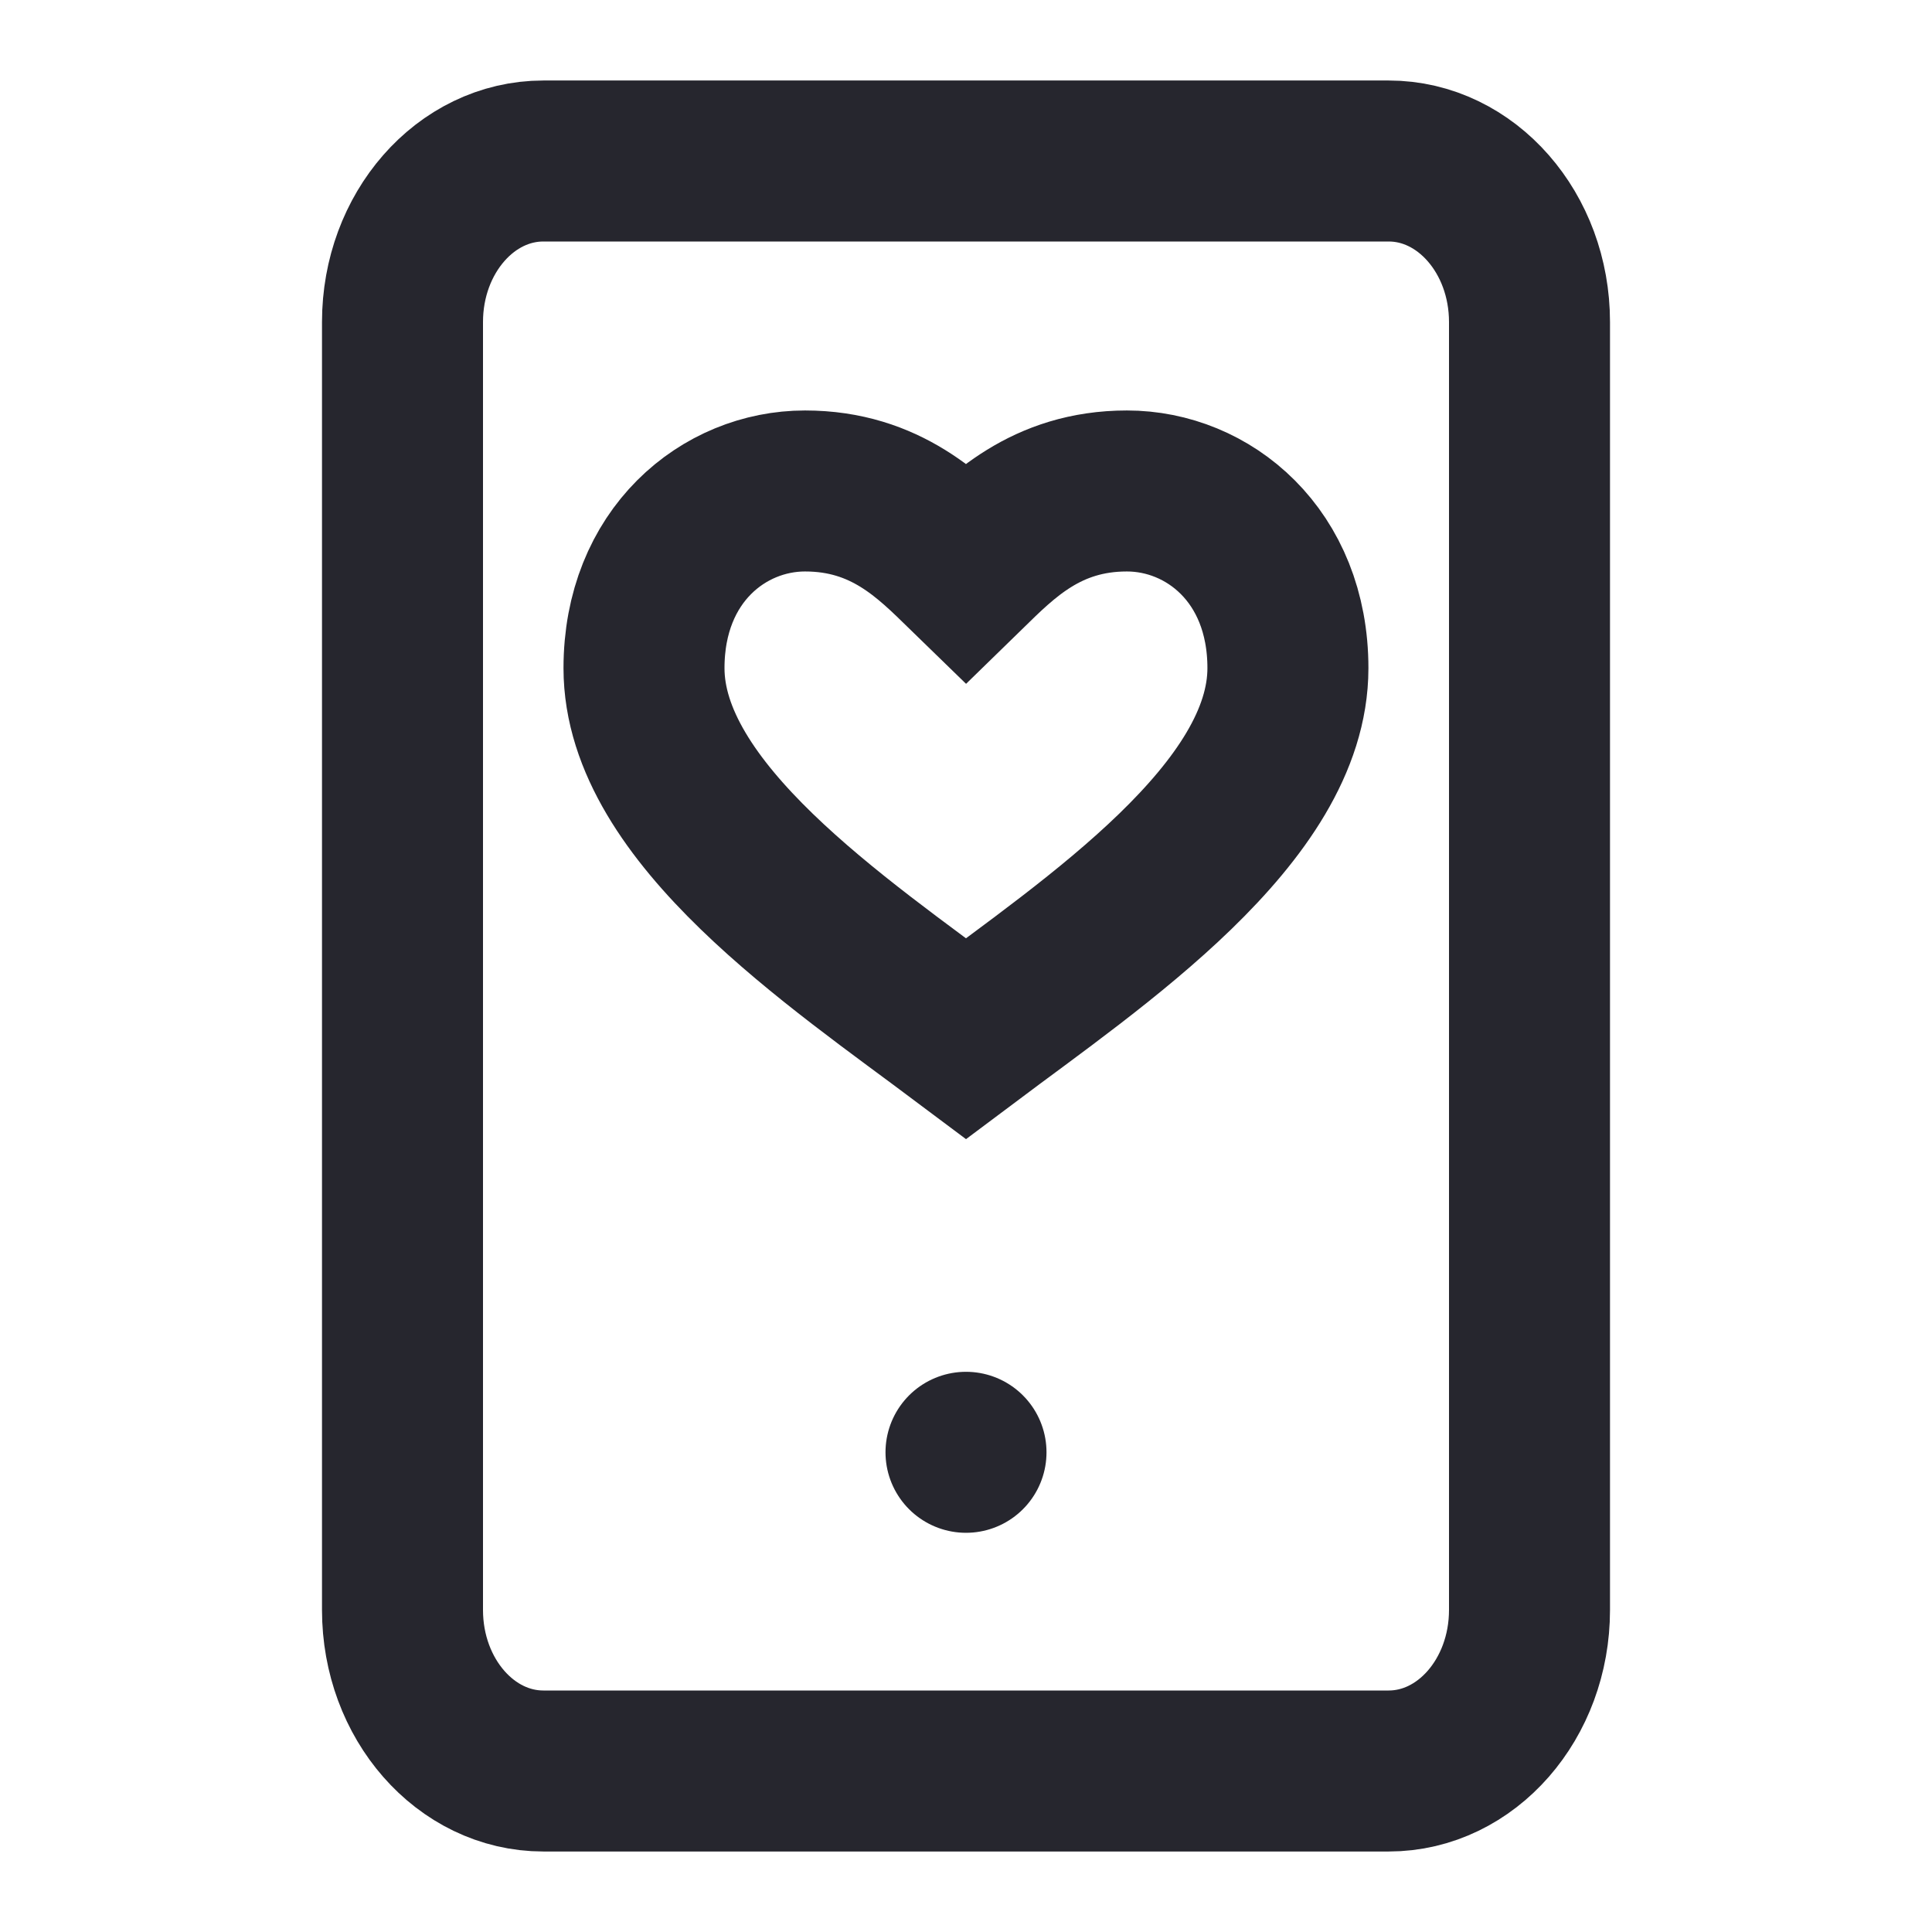
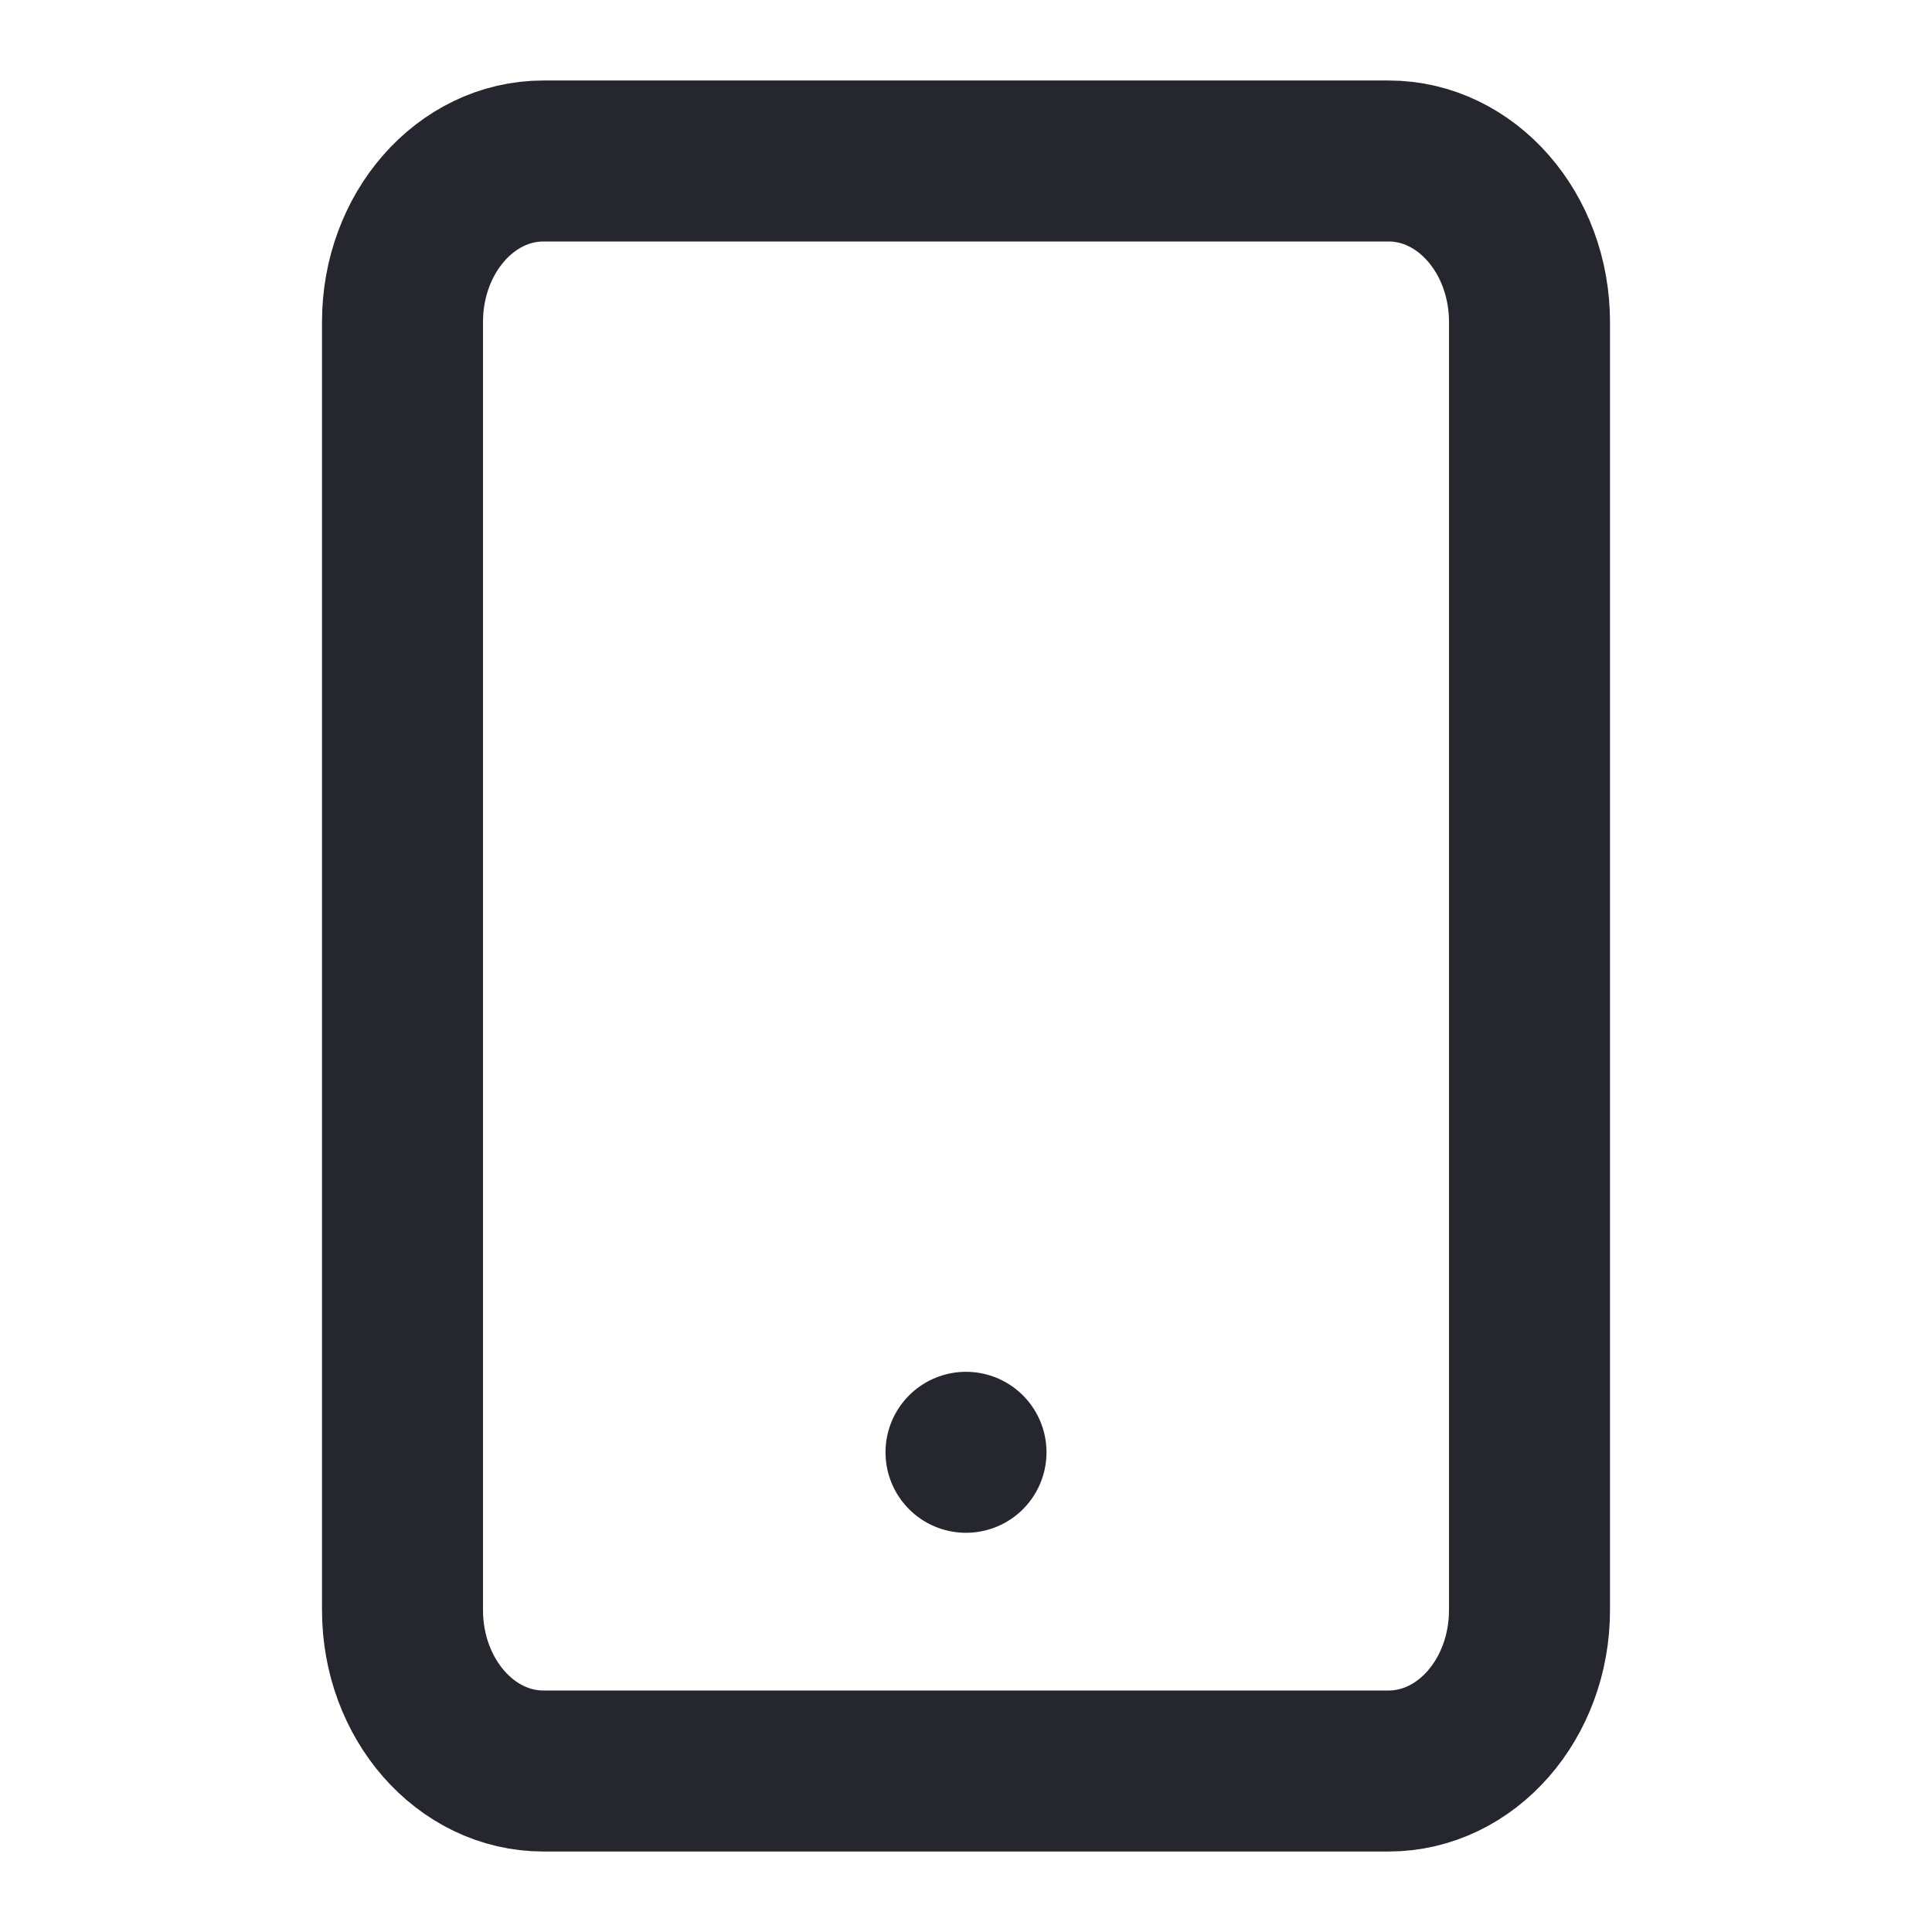
<svg xmlns="http://www.w3.org/2000/svg" width="24" height="24" viewBox="0 0 24 24" fill="none">
  <path d="M6.75 22H17.25C18.216 22 19 21.105 19 20L19 4C19 2.895 18.216 2 17.25 2H6.75C5.784 2 5 2.895 5 4L5 20C5 21.105 5.784 22 6.75 22Z" stroke="#26262E" stroke-width="2" stroke-linecap="round" stroke-linejoin="round" />
  <path d="M12 18.041V18" stroke="#26262E" stroke-width="2" stroke-miterlimit="2.413" stroke-linecap="round" stroke-linejoin="round" stroke-dasharray="0 1000000" />
-   <path d="M13.999 6.099C12.991 6.099 12.438 6.672 12 7.099C11.561 6.672 11.008 6.099 10 6.099C8.992 6.099 8 6.899 8 8.3C8 10.1 10.399 11.701 12 12.901C13.6 11.701 15.999 10.1 15.999 8.3C15.999 6.899 15.008 6.099 13.999 6.099Z" stroke="#26262E" stroke-width="2" />
</svg>